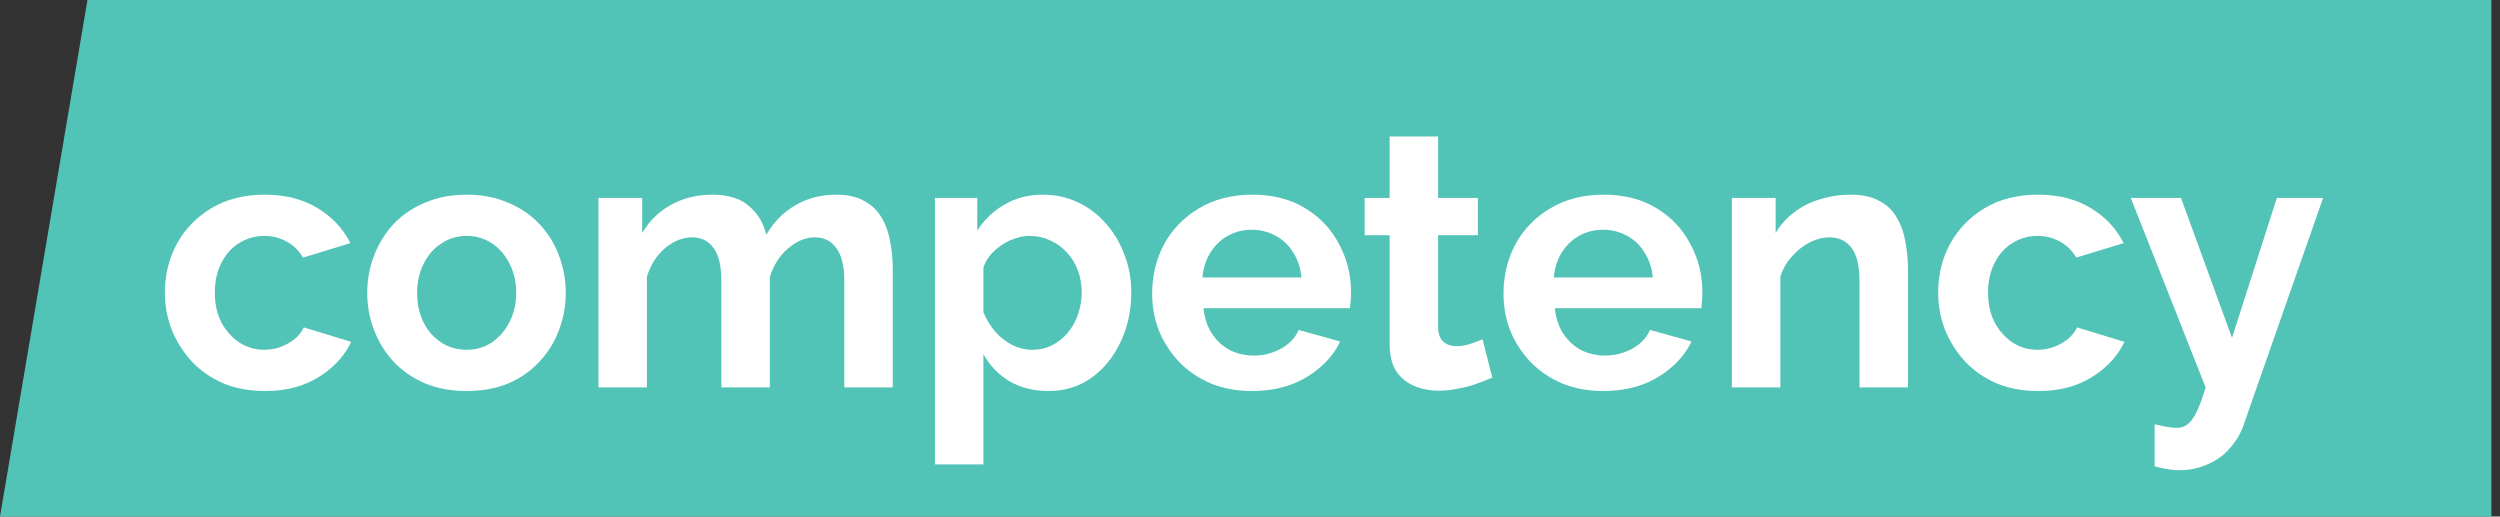
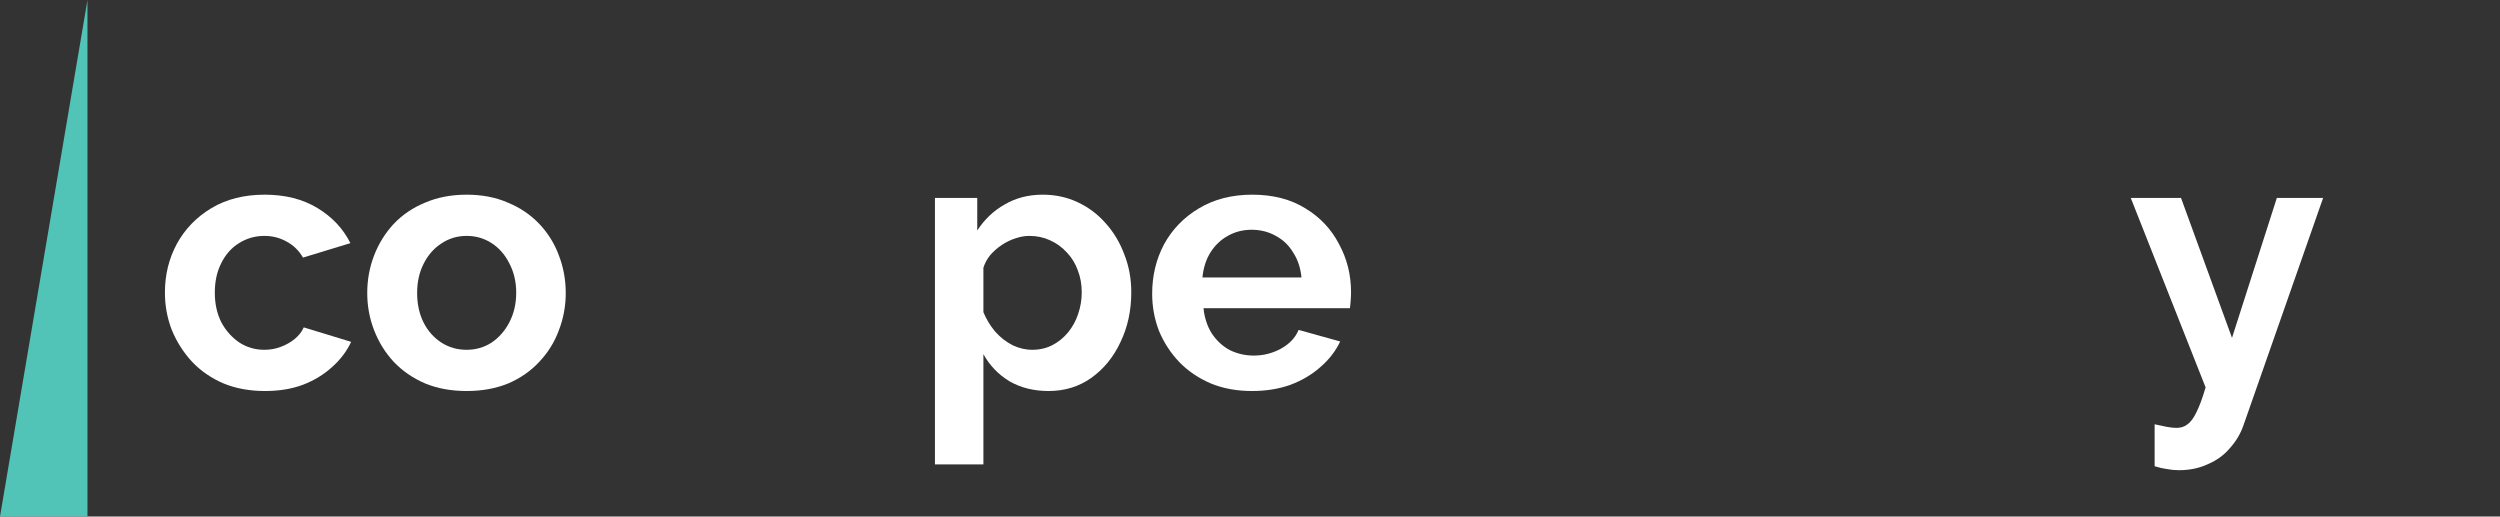
<svg xmlns="http://www.w3.org/2000/svg" width="242" height="50" viewBox="0 0 242 50" fill="none">
  <rect x="0" y="0" width="242" height="50" fill="#333333" stroke="none" />
-   <path d="M8.467 0H241.167V50H0L8.467 0Z" fill="#52C3B7" />
+   <path d="M8.467 0V50H0L8.467 0Z" fill="#52C3B7" />
  <path d="M25.659 37.85C24.166 37.85 22.824 37.605 21.634 37.115C20.444 36.602 19.429 35.902 18.589 35.015C17.749 34.105 17.096 33.078 16.629 31.935C16.186 30.792 15.964 29.59 15.964 28.33C15.964 26.603 16.349 25.028 17.119 23.605C17.912 22.158 19.032 21.003 20.479 20.14C21.926 19.277 23.641 18.845 25.624 18.845C27.607 18.845 29.311 19.277 30.734 20.14C32.157 21.003 33.219 22.135 33.919 23.535L29.334 24.935C28.937 24.258 28.412 23.745 27.759 23.395C27.106 23.022 26.382 22.835 25.589 22.835C24.702 22.835 23.886 23.068 23.139 23.535C22.416 23.978 21.844 24.62 21.424 25.46C21.004 26.277 20.794 27.233 20.794 28.33C20.794 29.403 21.004 30.36 21.424 31.2C21.867 32.017 22.451 32.67 23.174 33.16C23.897 33.627 24.702 33.86 25.589 33.86C26.149 33.86 26.674 33.767 27.164 33.58C27.677 33.393 28.132 33.137 28.529 32.81C28.926 32.483 29.217 32.11 29.404 31.69L33.989 33.09C33.569 34 32.951 34.817 32.134 35.54C31.341 36.263 30.396 36.835 29.299 37.255C28.226 37.652 27.012 37.85 25.659 37.85Z" fill="white" />
  <path d="M45.174 37.85C43.681 37.85 42.339 37.605 41.149 37.115C39.959 36.602 38.944 35.902 38.104 35.015C37.287 34.128 36.657 33.113 36.214 31.97C35.771 30.827 35.549 29.625 35.549 28.365C35.549 27.082 35.771 25.868 36.214 24.725C36.657 23.582 37.287 22.567 38.104 21.68C38.944 20.793 39.959 20.105 41.149 19.615C42.339 19.102 43.681 18.845 45.174 18.845C46.667 18.845 47.997 19.102 49.164 19.615C50.354 20.105 51.369 20.793 52.209 21.68C53.049 22.567 53.679 23.582 54.099 24.725C54.542 25.868 54.764 27.082 54.764 28.365C54.764 29.625 54.542 30.827 54.099 31.97C53.679 33.113 53.049 34.128 52.209 35.015C51.392 35.902 50.389 36.602 49.199 37.115C48.009 37.605 46.667 37.85 45.174 37.85ZM40.379 28.365C40.379 29.438 40.589 30.395 41.009 31.235C41.429 32.052 42.001 32.693 42.724 33.16C43.447 33.627 44.264 33.86 45.174 33.86C46.061 33.86 46.866 33.627 47.589 33.16C48.312 32.67 48.884 32.017 49.304 31.2C49.747 30.36 49.969 29.403 49.969 28.33C49.969 27.28 49.747 26.335 49.304 25.495C48.884 24.655 48.312 24.002 47.589 23.535C46.866 23.068 46.061 22.835 45.174 22.835C44.264 22.835 43.447 23.08 42.724 23.57C42.001 24.037 41.429 24.69 41.009 25.53C40.589 26.347 40.379 27.292 40.379 28.365Z" fill="white" />
-   <path d="M86.419 37.5H81.73V27.21C81.73 25.763 81.473 24.702 80.96 24.025C80.469 23.325 79.781 22.975 78.894 22.975C77.984 22.975 77.109 23.337 76.269 24.06C75.453 24.76 74.87 25.682 74.519 26.825V37.5H69.829V27.21C69.829 25.74 69.573 24.667 69.059 23.99C68.57 23.313 67.881 22.975 66.995 22.975C66.085 22.975 65.21 23.325 64.37 24.025C63.553 24.725 62.969 25.647 62.62 26.79V37.5H57.929V19.16H62.164V22.555C62.864 21.365 63.798 20.455 64.965 19.825C66.131 19.172 67.473 18.845 68.99 18.845C70.506 18.845 71.684 19.218 72.525 19.965C73.388 20.712 73.936 21.633 74.169 22.73C74.916 21.47 75.861 20.513 77.004 19.86C78.171 19.183 79.478 18.845 80.924 18.845C82.068 18.845 82.99 19.055 83.689 19.475C84.413 19.872 84.973 20.42 85.37 21.12C85.766 21.797 86.034 22.567 86.174 23.43C86.338 24.293 86.419 25.168 86.419 26.055V37.5Z" fill="white" />
  <path d="M101.493 37.85C100.069 37.85 98.809 37.535 97.713 36.905C96.639 36.252 95.799 35.377 95.193 34.28V44.955H90.503V19.16H94.598V22.31C95.298 21.237 96.184 20.397 97.258 19.79C98.331 19.16 99.556 18.845 100.933 18.845C102.169 18.845 103.301 19.09 104.328 19.58C105.378 20.07 106.288 20.758 107.058 21.645C107.828 22.508 108.423 23.512 108.843 24.655C109.286 25.775 109.508 26.988 109.508 28.295C109.508 30.068 109.158 31.678 108.458 33.125C107.781 34.572 106.836 35.727 105.623 36.59C104.433 37.43 103.056 37.85 101.493 37.85ZM99.918 33.86C100.641 33.86 101.294 33.708 101.878 33.405C102.461 33.102 102.963 32.693 103.383 32.18C103.826 31.643 104.153 31.048 104.363 30.395C104.596 29.718 104.713 29.018 104.713 28.295C104.713 27.525 104.584 26.813 104.328 26.16C104.094 25.507 103.744 24.935 103.278 24.445C102.811 23.932 102.263 23.535 101.633 23.255C101.026 22.975 100.361 22.835 99.638 22.835C99.194 22.835 98.739 22.917 98.273 23.08C97.829 23.22 97.398 23.43 96.978 23.71C96.558 23.99 96.184 24.317 95.858 24.69C95.554 25.063 95.333 25.472 95.193 25.915V30.22C95.473 30.897 95.846 31.515 96.313 32.075C96.803 32.635 97.363 33.078 97.993 33.405C98.623 33.708 99.264 33.86 99.918 33.86Z" fill="white" />
  <path d="M121.19 37.85C119.72 37.85 118.39 37.605 117.2 37.115C116.01 36.602 114.995 35.913 114.155 35.05C113.315 34.163 112.662 33.16 112.195 32.04C111.752 30.897 111.53 29.695 111.53 28.435C111.53 26.685 111.915 25.087 112.685 23.64C113.479 22.193 114.599 21.038 116.045 20.175C117.515 19.288 119.242 18.845 121.225 18.845C123.232 18.845 124.947 19.288 126.37 20.175C127.794 21.038 128.879 22.193 129.625 23.64C130.395 25.063 130.78 26.603 130.78 28.26C130.78 28.54 130.769 28.832 130.745 29.135C130.722 29.415 130.699 29.648 130.675 29.835H116.5C116.594 30.768 116.862 31.585 117.305 32.285C117.772 32.985 118.355 33.522 119.055 33.895C119.779 34.245 120.549 34.42 121.365 34.42C122.299 34.42 123.174 34.198 123.99 33.755C124.83 33.288 125.402 32.682 125.705 31.935L129.73 33.055C129.287 33.988 128.645 34.817 127.805 35.54C126.989 36.263 126.02 36.835 124.9 37.255C123.78 37.652 122.544 37.85 121.19 37.85ZM116.395 26.86H125.985C125.892 25.927 125.624 25.122 125.18 24.445C124.76 23.745 124.2 23.208 123.5 22.835C122.8 22.438 122.019 22.24 121.155 22.24C120.315 22.24 119.545 22.438 118.845 22.835C118.169 23.208 117.609 23.745 117.165 24.445C116.745 25.122 116.489 25.927 116.395 26.86Z" fill="white" />
-   <path d="M144.457 36.555C144.06 36.718 143.582 36.905 143.022 37.115C142.462 37.325 141.855 37.488 141.202 37.605C140.572 37.745 139.93 37.815 139.277 37.815C138.413 37.815 137.62 37.663 136.897 37.36C136.173 37.057 135.59 36.578 135.147 35.925C134.727 35.248 134.517 34.373 134.517 33.3V22.765H132.102V19.16H134.517V13.21H139.207V19.16H143.057V22.765H139.207V31.725C139.23 32.355 139.405 32.81 139.732 33.09C140.058 33.37 140.467 33.51 140.957 33.51C141.447 33.51 141.925 33.428 142.392 33.265C142.858 33.102 143.232 32.962 143.512 32.845L144.457 36.555Z" fill="white" />
-   <path d="M155.199 37.85C153.729 37.85 152.399 37.605 151.209 37.115C150.019 36.602 149.004 35.913 148.164 35.05C147.324 34.163 146.671 33.16 146.204 32.04C145.761 30.897 145.539 29.695 145.539 28.435C145.539 26.685 145.924 25.087 146.694 23.64C147.487 22.193 148.607 21.038 150.054 20.175C151.524 19.288 153.251 18.845 155.234 18.845C157.241 18.845 158.956 19.288 160.379 20.175C161.802 21.038 162.887 22.193 163.634 23.64C164.404 25.063 164.789 26.603 164.789 28.26C164.789 28.54 164.777 28.832 164.754 29.135C164.731 29.415 164.707 29.648 164.684 29.835H150.509C150.602 30.768 150.871 31.585 151.314 32.285C151.781 32.985 152.364 33.522 153.064 33.895C153.787 34.245 154.557 34.42 155.374 34.42C156.307 34.42 157.182 34.198 157.999 33.755C158.839 33.288 159.411 32.682 159.714 31.935L163.739 33.055C163.296 33.988 162.654 34.817 161.814 35.54C160.997 36.263 160.029 36.835 158.909 37.255C157.789 37.652 156.552 37.85 155.199 37.85ZM150.404 26.86H159.994C159.901 25.927 159.632 25.122 159.189 24.445C158.769 23.745 158.209 23.208 157.509 22.835C156.809 22.438 156.027 22.24 155.164 22.24C154.324 22.24 153.554 22.438 152.854 22.835C152.177 23.208 151.617 23.745 151.174 24.445C150.754 25.122 150.497 25.927 150.404 26.86Z" fill="white" />
-   <path d="M184.691 37.5H180.001V27.21C180.001 25.74 179.745 24.667 179.231 23.99C178.718 23.313 178.006 22.975 177.096 22.975C176.466 22.975 175.825 23.138 175.171 23.465C174.541 23.792 173.97 24.247 173.456 24.83C172.943 25.39 172.57 26.043 172.336 26.79V37.5H167.646V19.16H171.881V22.555C172.348 21.762 172.943 21.097 173.666 20.56C174.39 20 175.218 19.58 176.151 19.3C177.108 18.997 178.111 18.845 179.161 18.845C180.305 18.845 181.238 19.055 181.961 19.475C182.708 19.872 183.268 20.42 183.641 21.12C184.038 21.797 184.306 22.567 184.446 23.43C184.61 24.293 184.691 25.168 184.691 26.055V37.5Z" fill="white" />
-   <path d="M197.309 37.85C195.816 37.85 194.474 37.605 193.284 37.115C192.094 36.602 191.079 35.902 190.239 35.015C189.399 34.105 188.746 33.078 188.279 31.935C187.836 30.792 187.614 29.59 187.614 28.33C187.614 26.603 187.999 25.028 188.769 23.605C189.563 22.158 190.683 21.003 192.129 20.14C193.576 19.277 195.291 18.845 197.274 18.845C199.258 18.845 200.961 19.277 202.384 20.14C203.808 21.003 204.869 22.135 205.569 23.535L200.984 24.935C200.588 24.258 200.063 23.745 199.409 23.395C198.756 23.022 198.033 22.835 197.239 22.835C196.353 22.835 195.536 23.068 194.789 23.535C194.066 23.978 193.494 24.62 193.074 25.46C192.654 26.277 192.444 27.233 192.444 28.33C192.444 29.403 192.654 30.36 193.074 31.2C193.518 32.017 194.101 32.67 194.824 33.16C195.548 33.627 196.353 33.86 197.239 33.86C197.799 33.86 198.324 33.767 198.814 33.58C199.328 33.393 199.783 33.137 200.179 32.81C200.576 32.483 200.868 32.11 201.054 31.69L205.639 33.09C205.219 34 204.601 34.817 203.784 35.54C202.991 36.263 202.046 36.835 200.949 37.255C199.876 37.652 198.663 37.85 197.309 37.85Z" fill="white" />
  <path d="M208.568 41.07C208.988 41.163 209.373 41.245 209.723 41.315C210.097 41.385 210.412 41.42 210.668 41.42C211.112 41.42 211.473 41.303 211.753 41.07C212.057 40.86 212.348 40.463 212.628 39.88C212.908 39.32 213.2 38.527 213.503 37.5L206.258 19.16H211.123L216.058 32.705L220.398 19.16H224.878L217.178 41.14C216.898 41.957 216.467 42.692 215.883 43.345C215.323 44.022 214.612 44.547 213.748 44.92C212.908 45.317 211.963 45.515 210.913 45.515C210.54 45.515 210.167 45.48 209.793 45.41C209.42 45.363 209.012 45.27 208.568 45.13V41.07Z" fill="white" />
</svg>